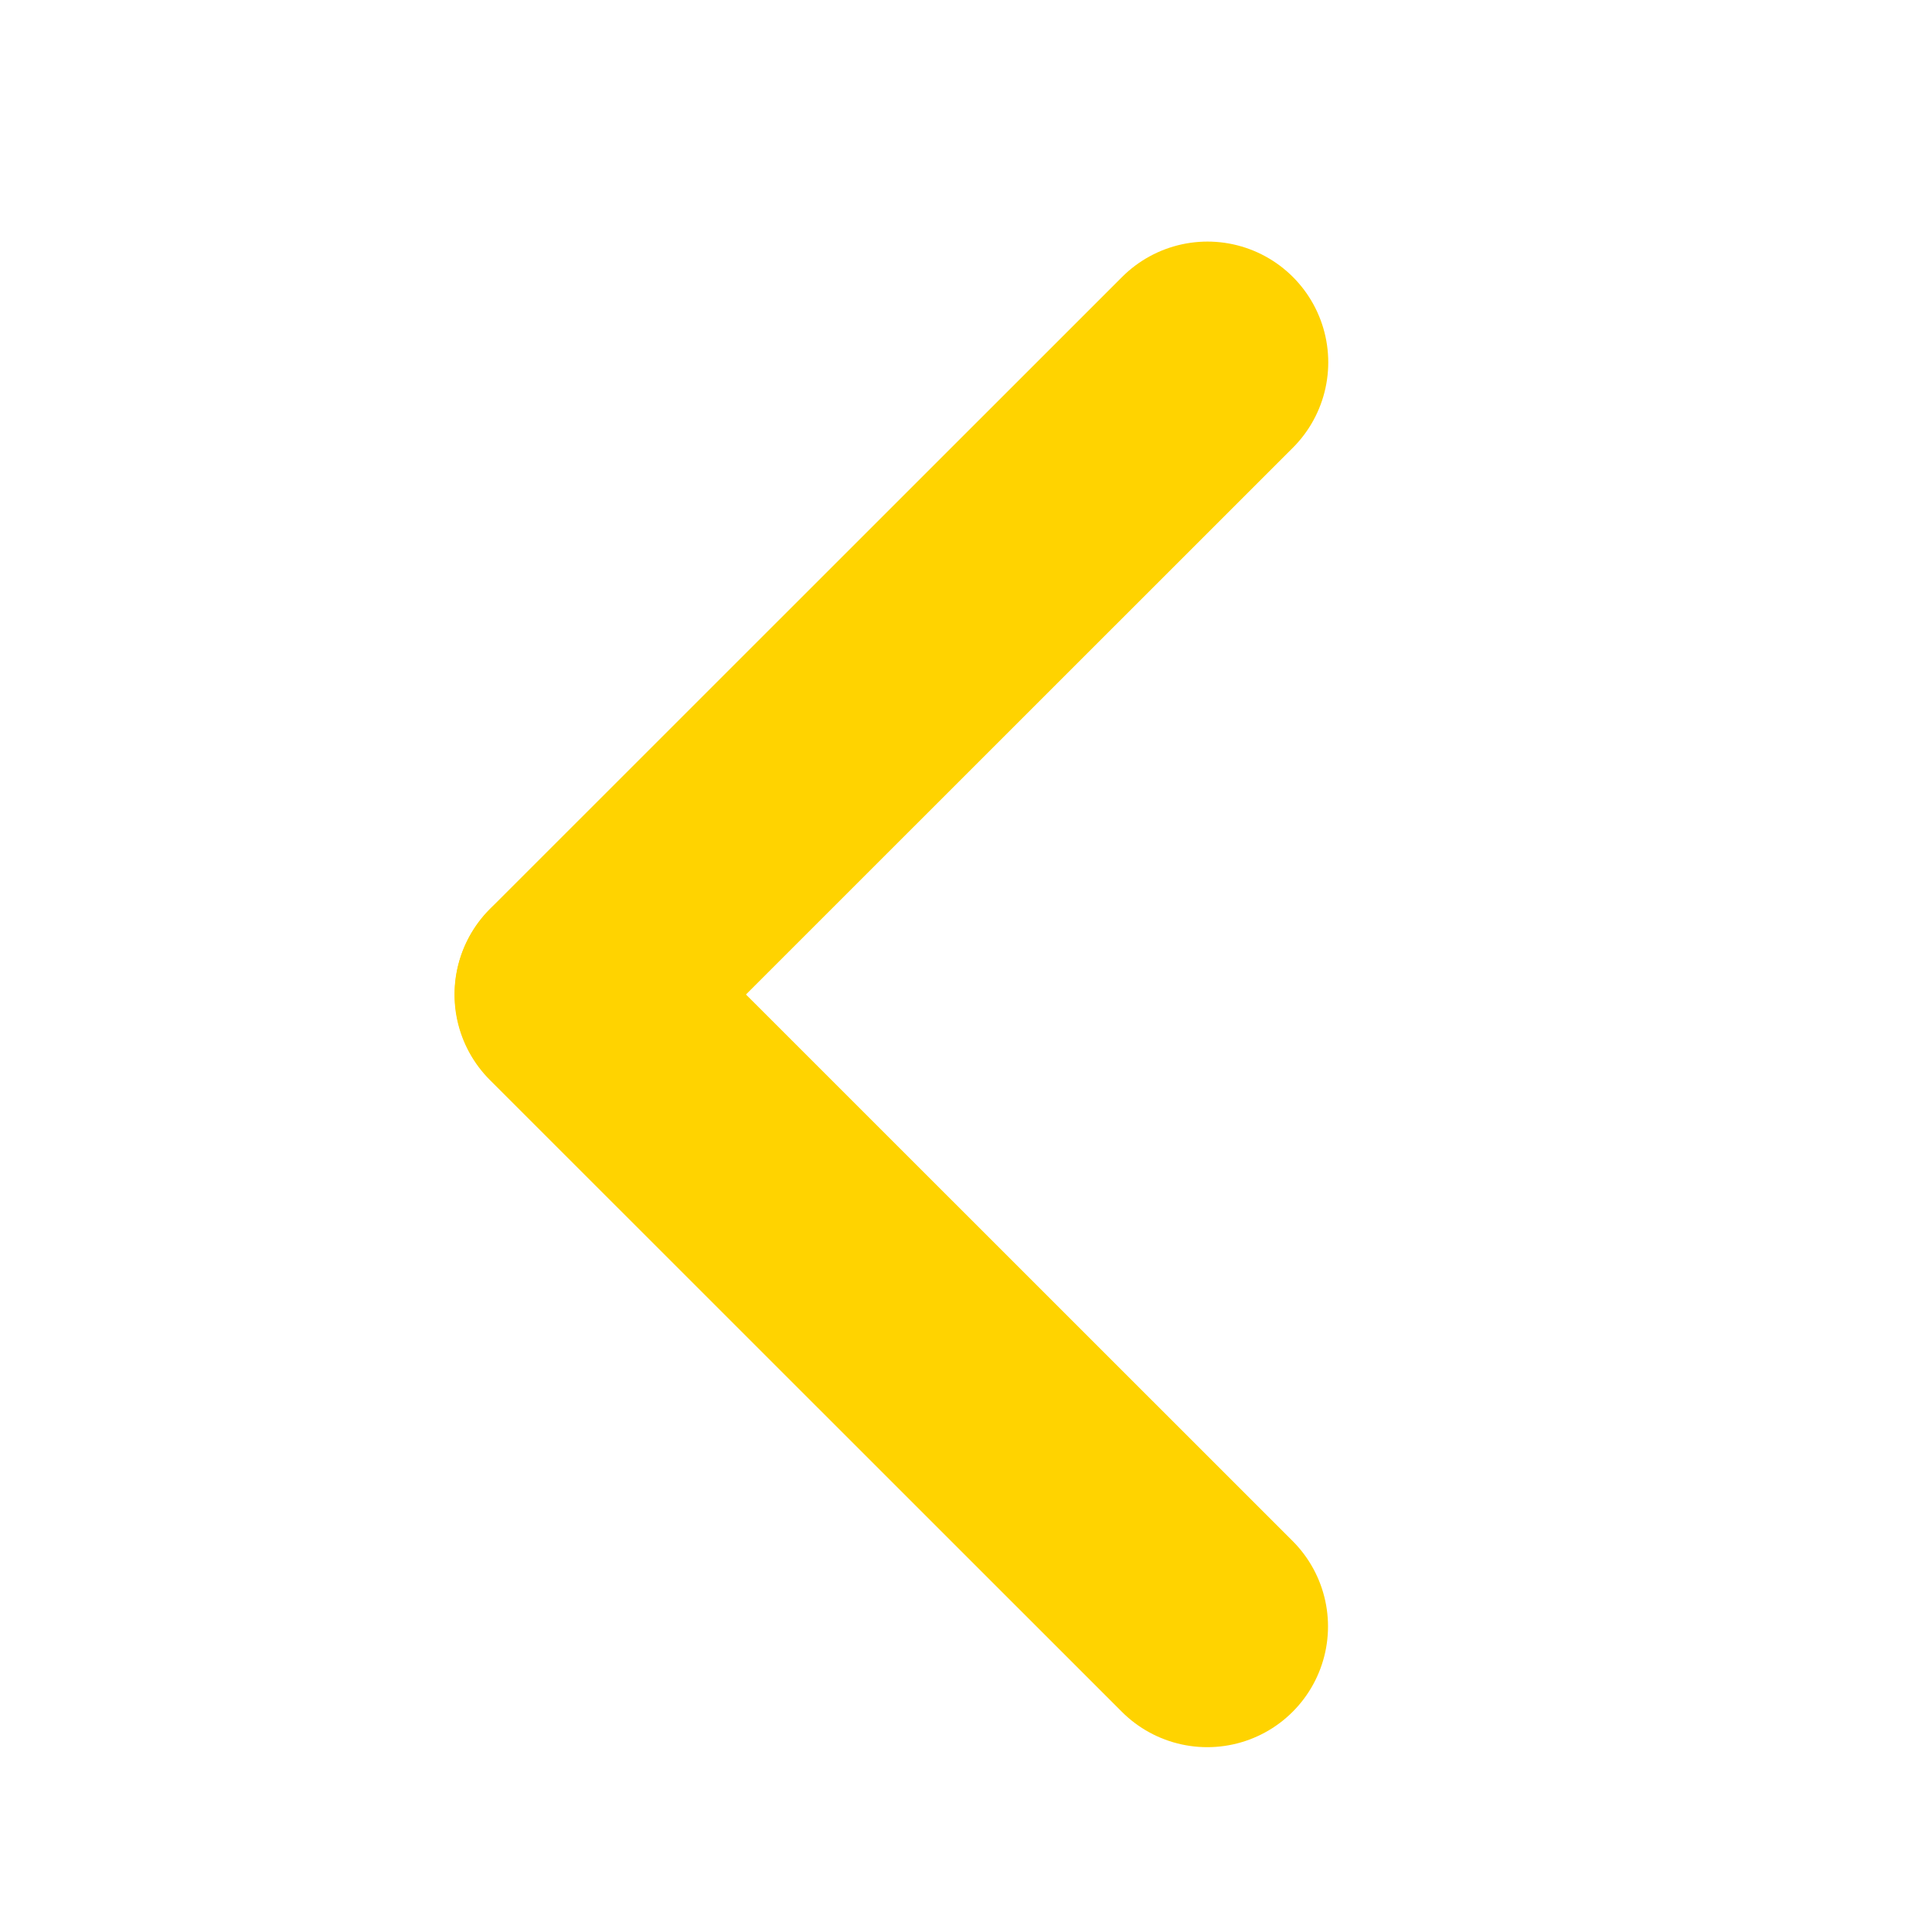
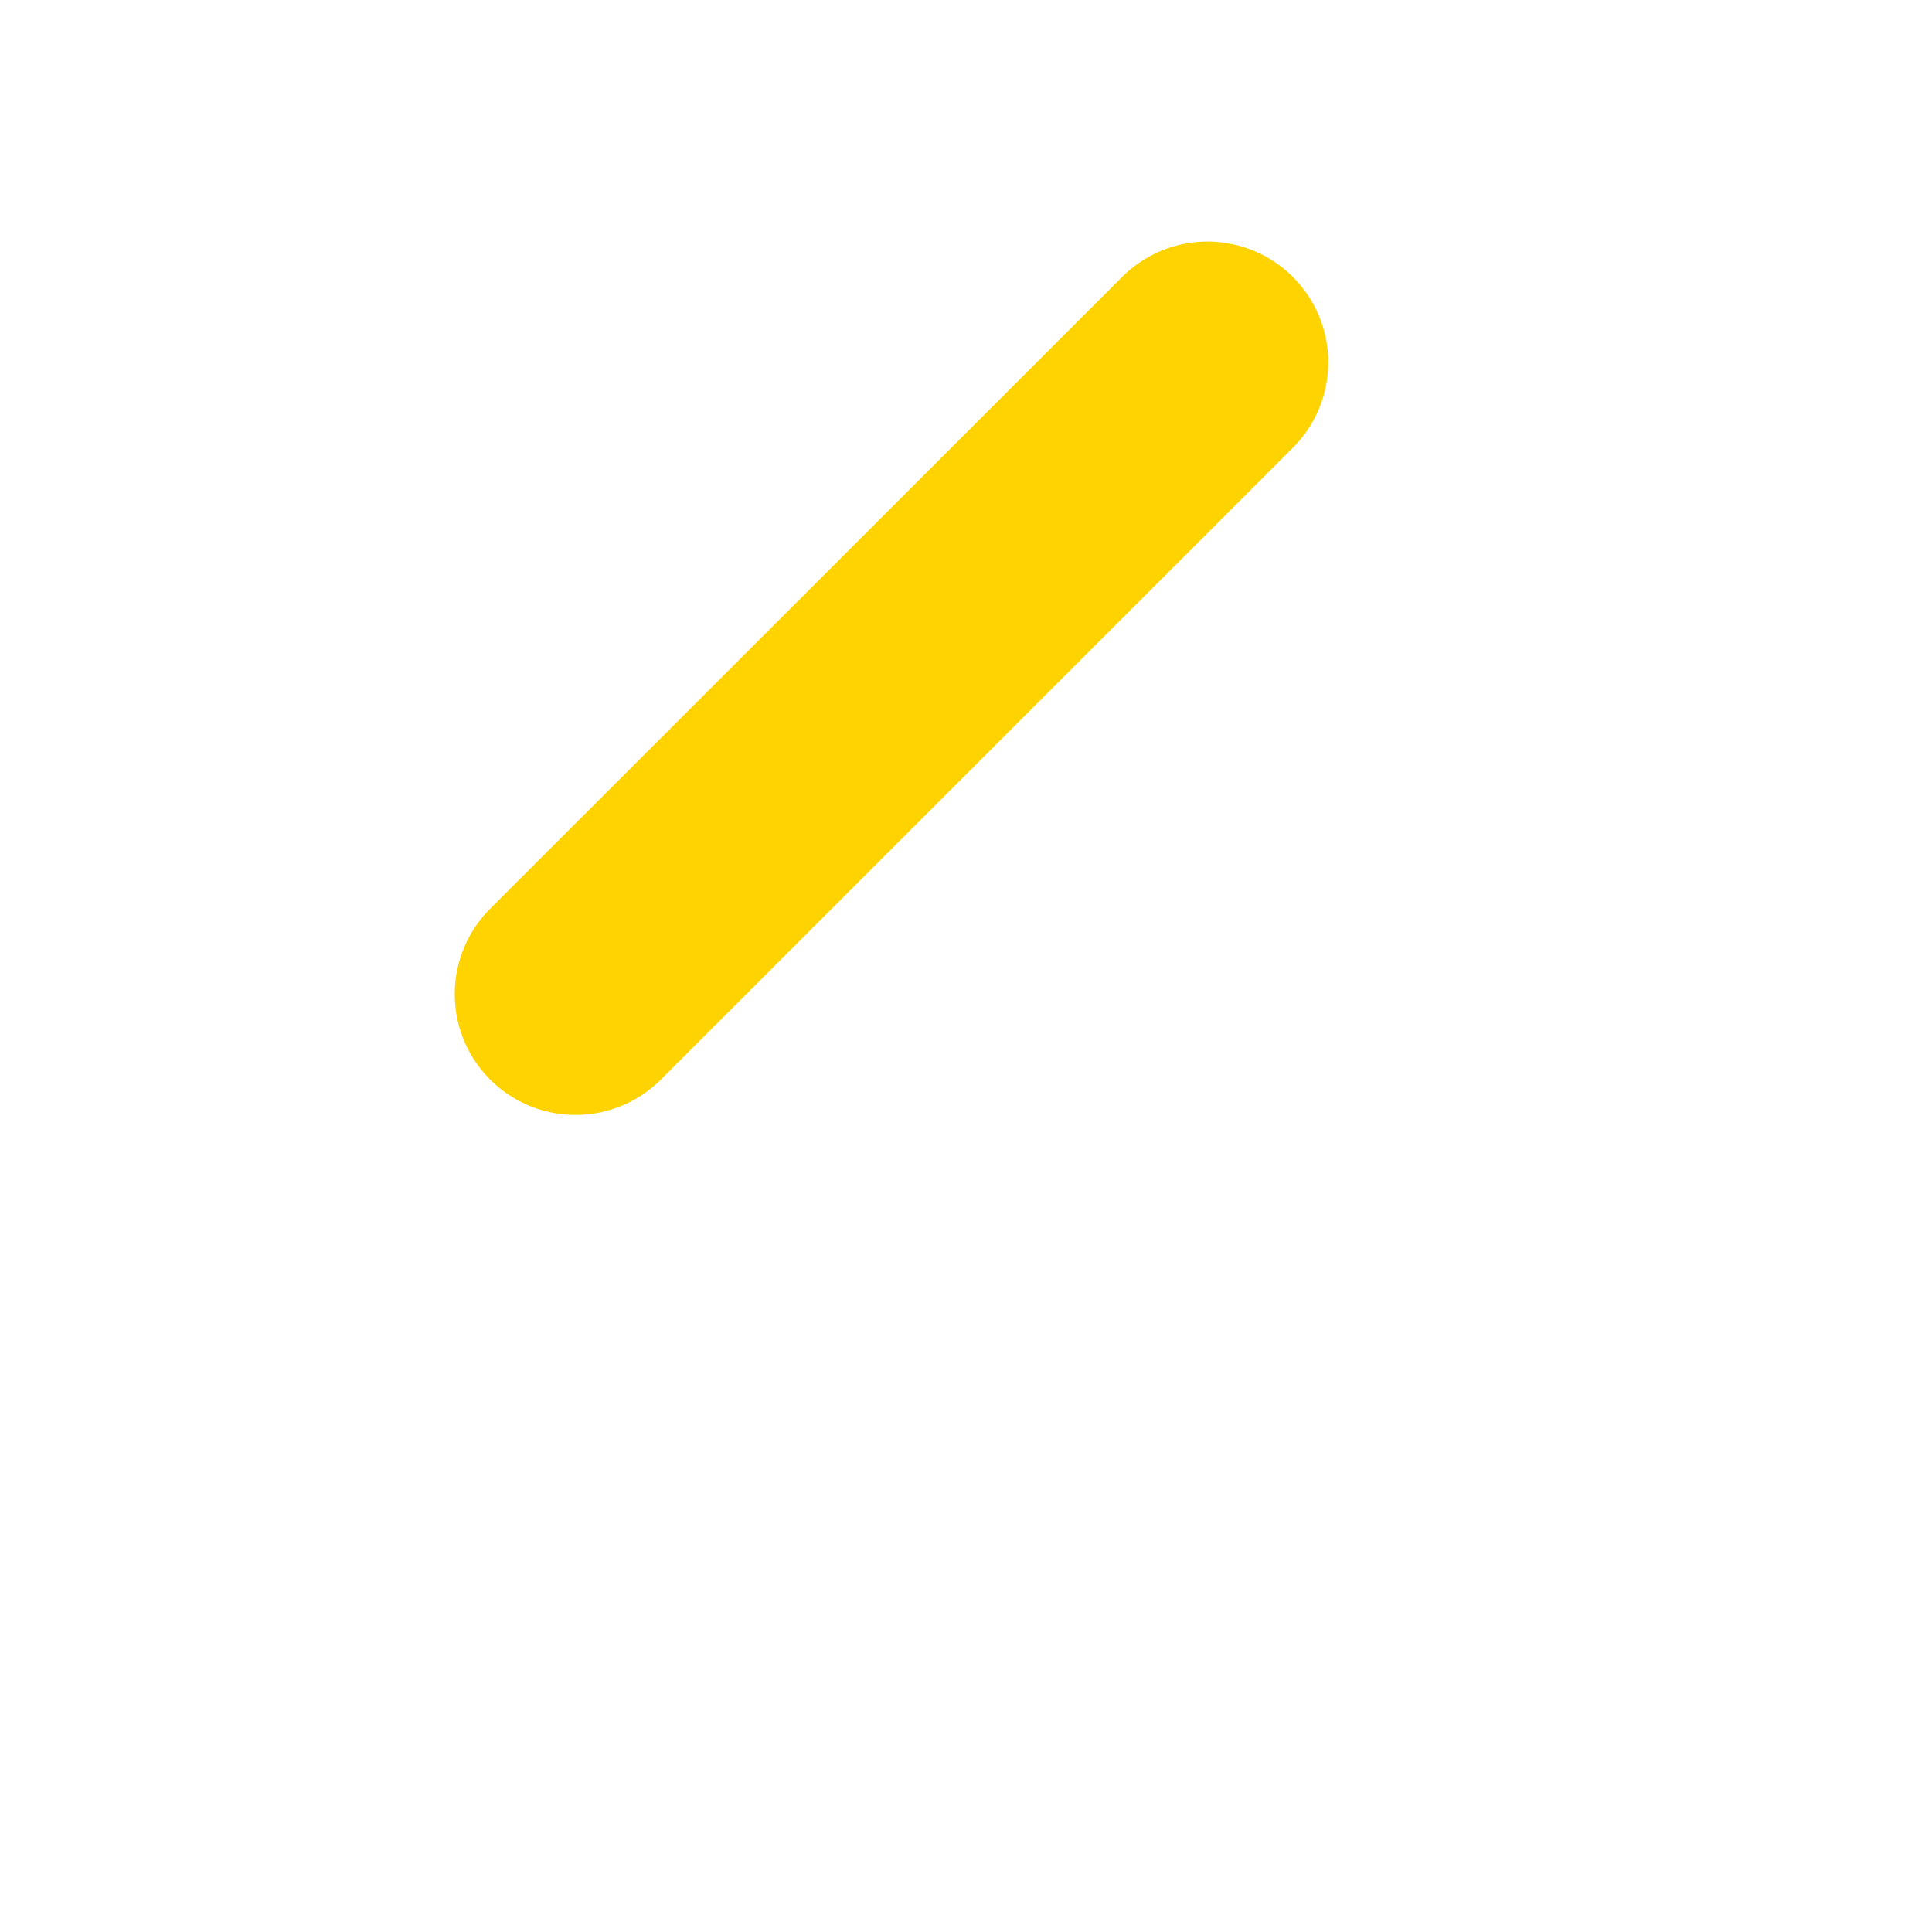
<svg xmlns="http://www.w3.org/2000/svg" width="24" height="24" viewBox="0 0 24 24" fill="none">
  <path d="M15 4.501L7.149 12.35" stroke="#FFD300" stroke-width="3" stroke-linecap="round" />
-   <path d="M14.997 20.204L7.146 12.355" stroke="#FFD300" stroke-width="3" stroke-linecap="round" />
</svg>